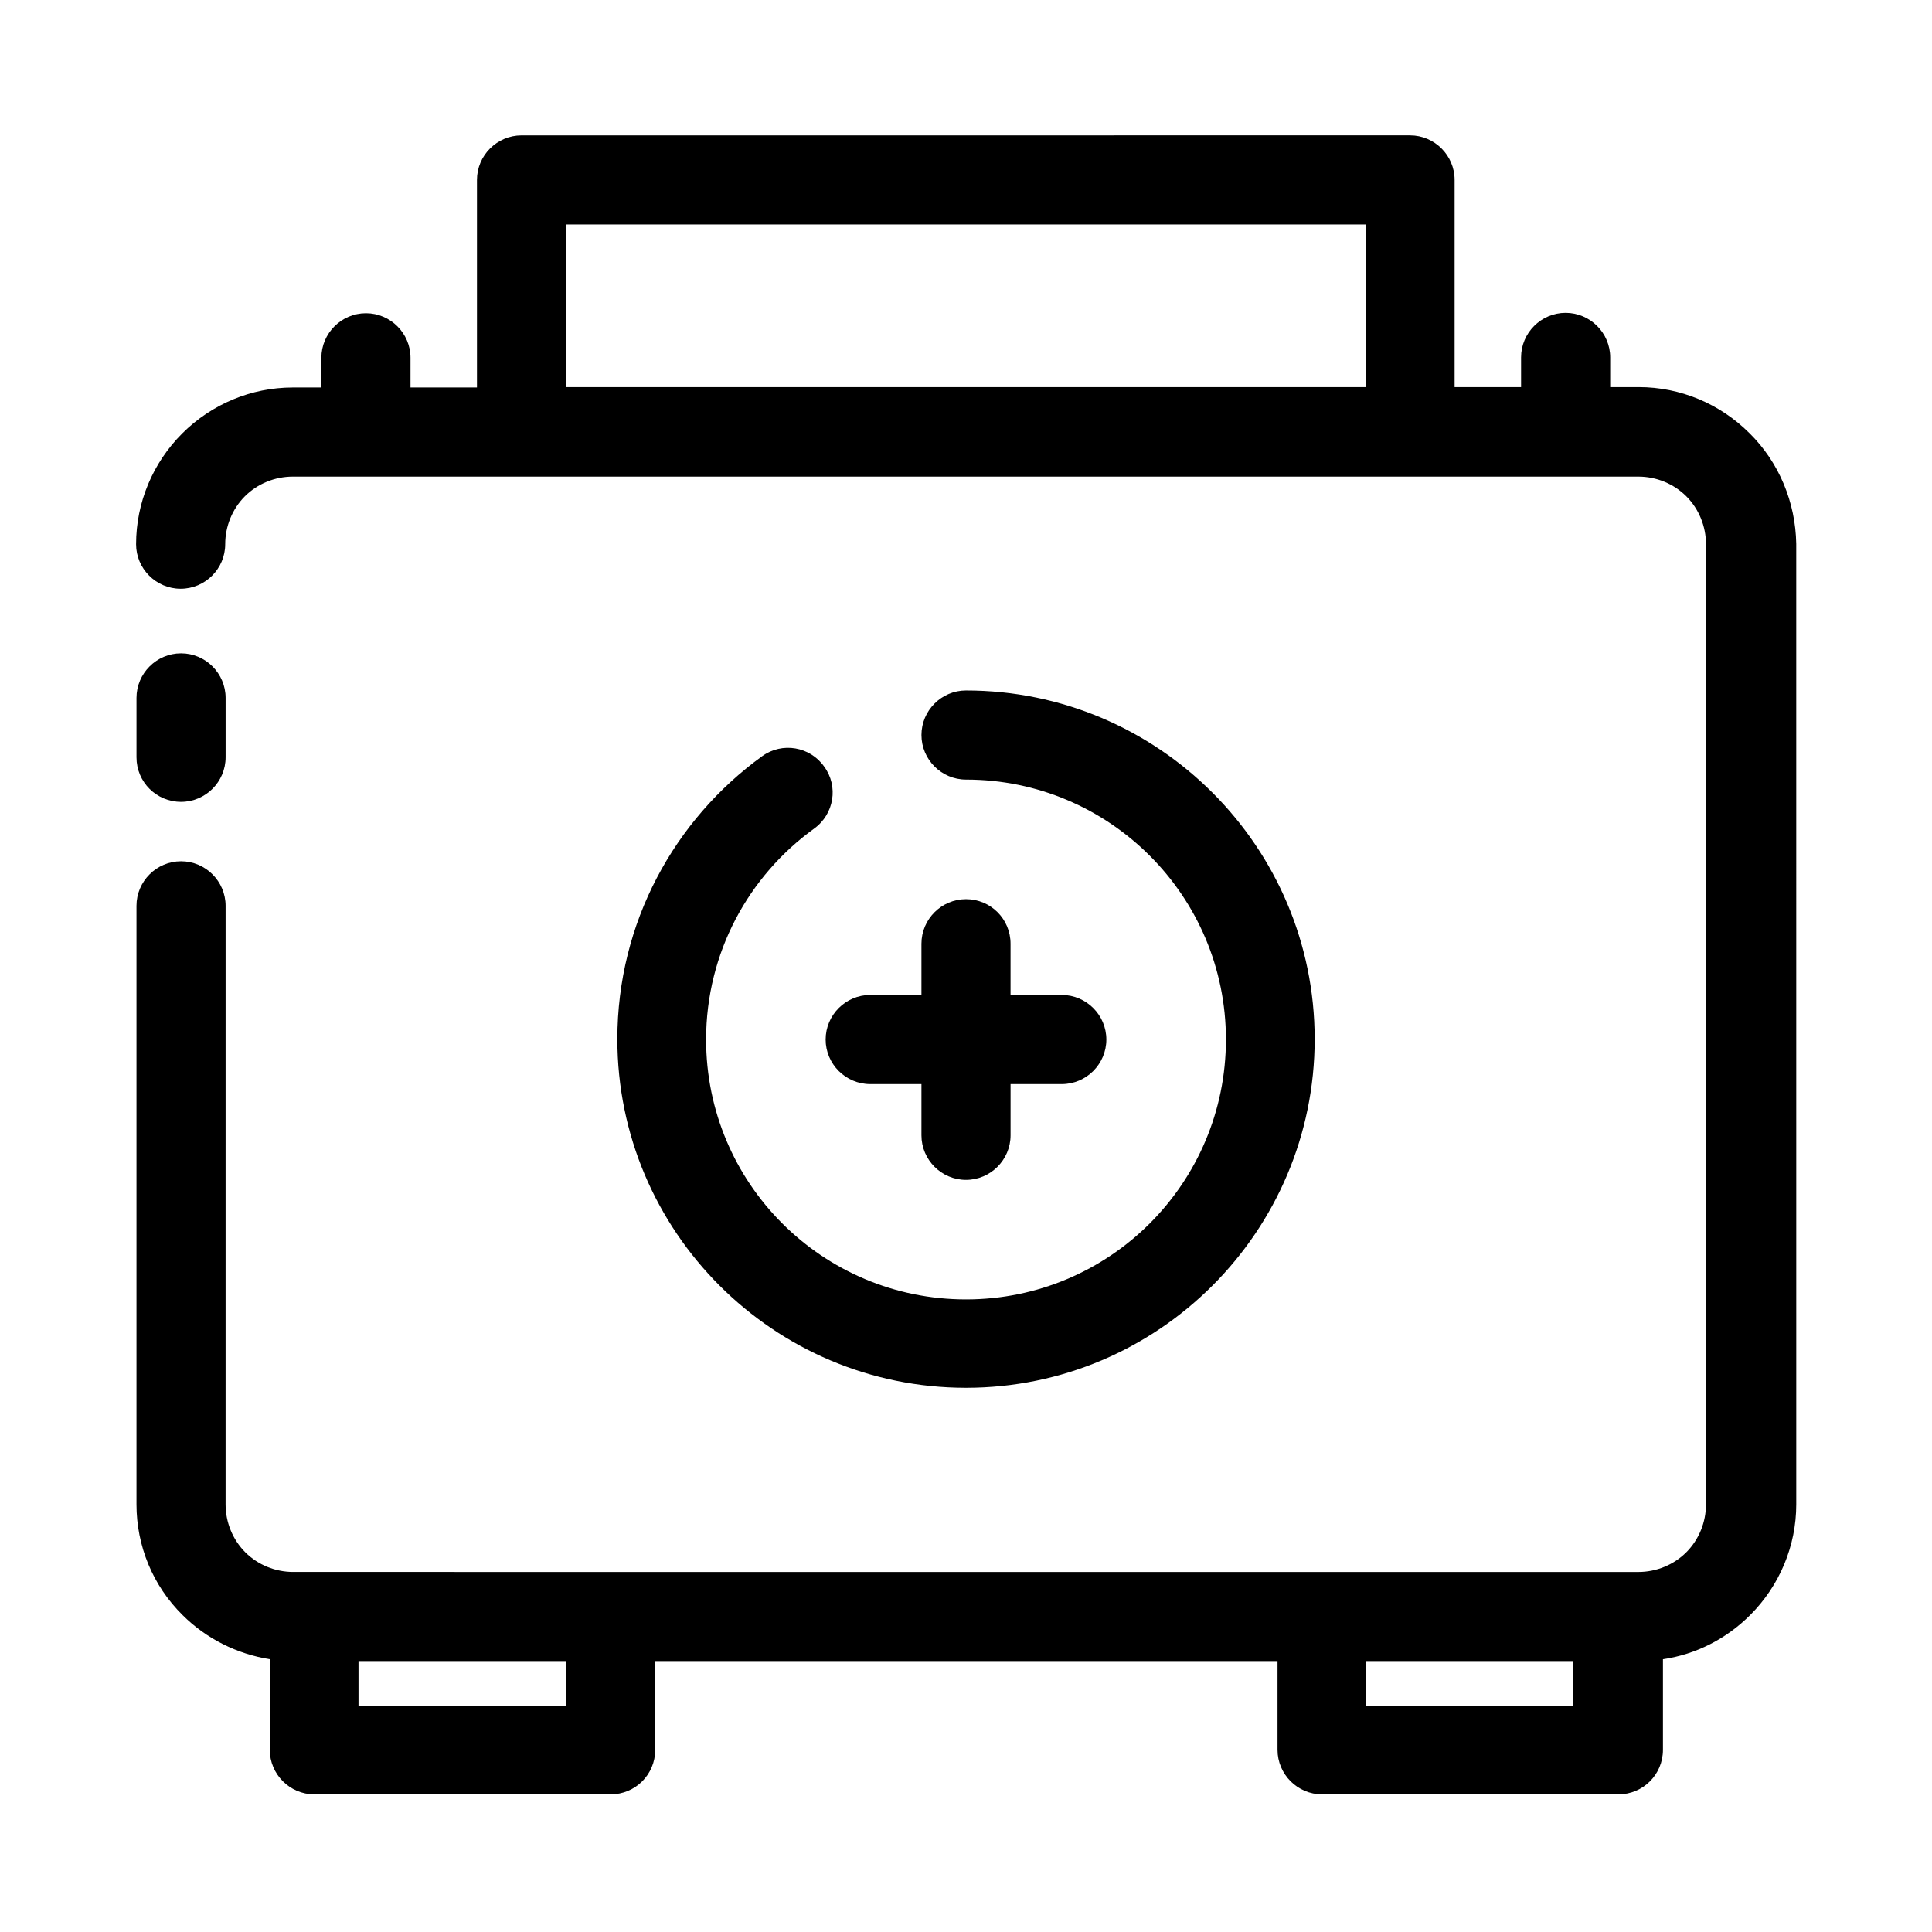
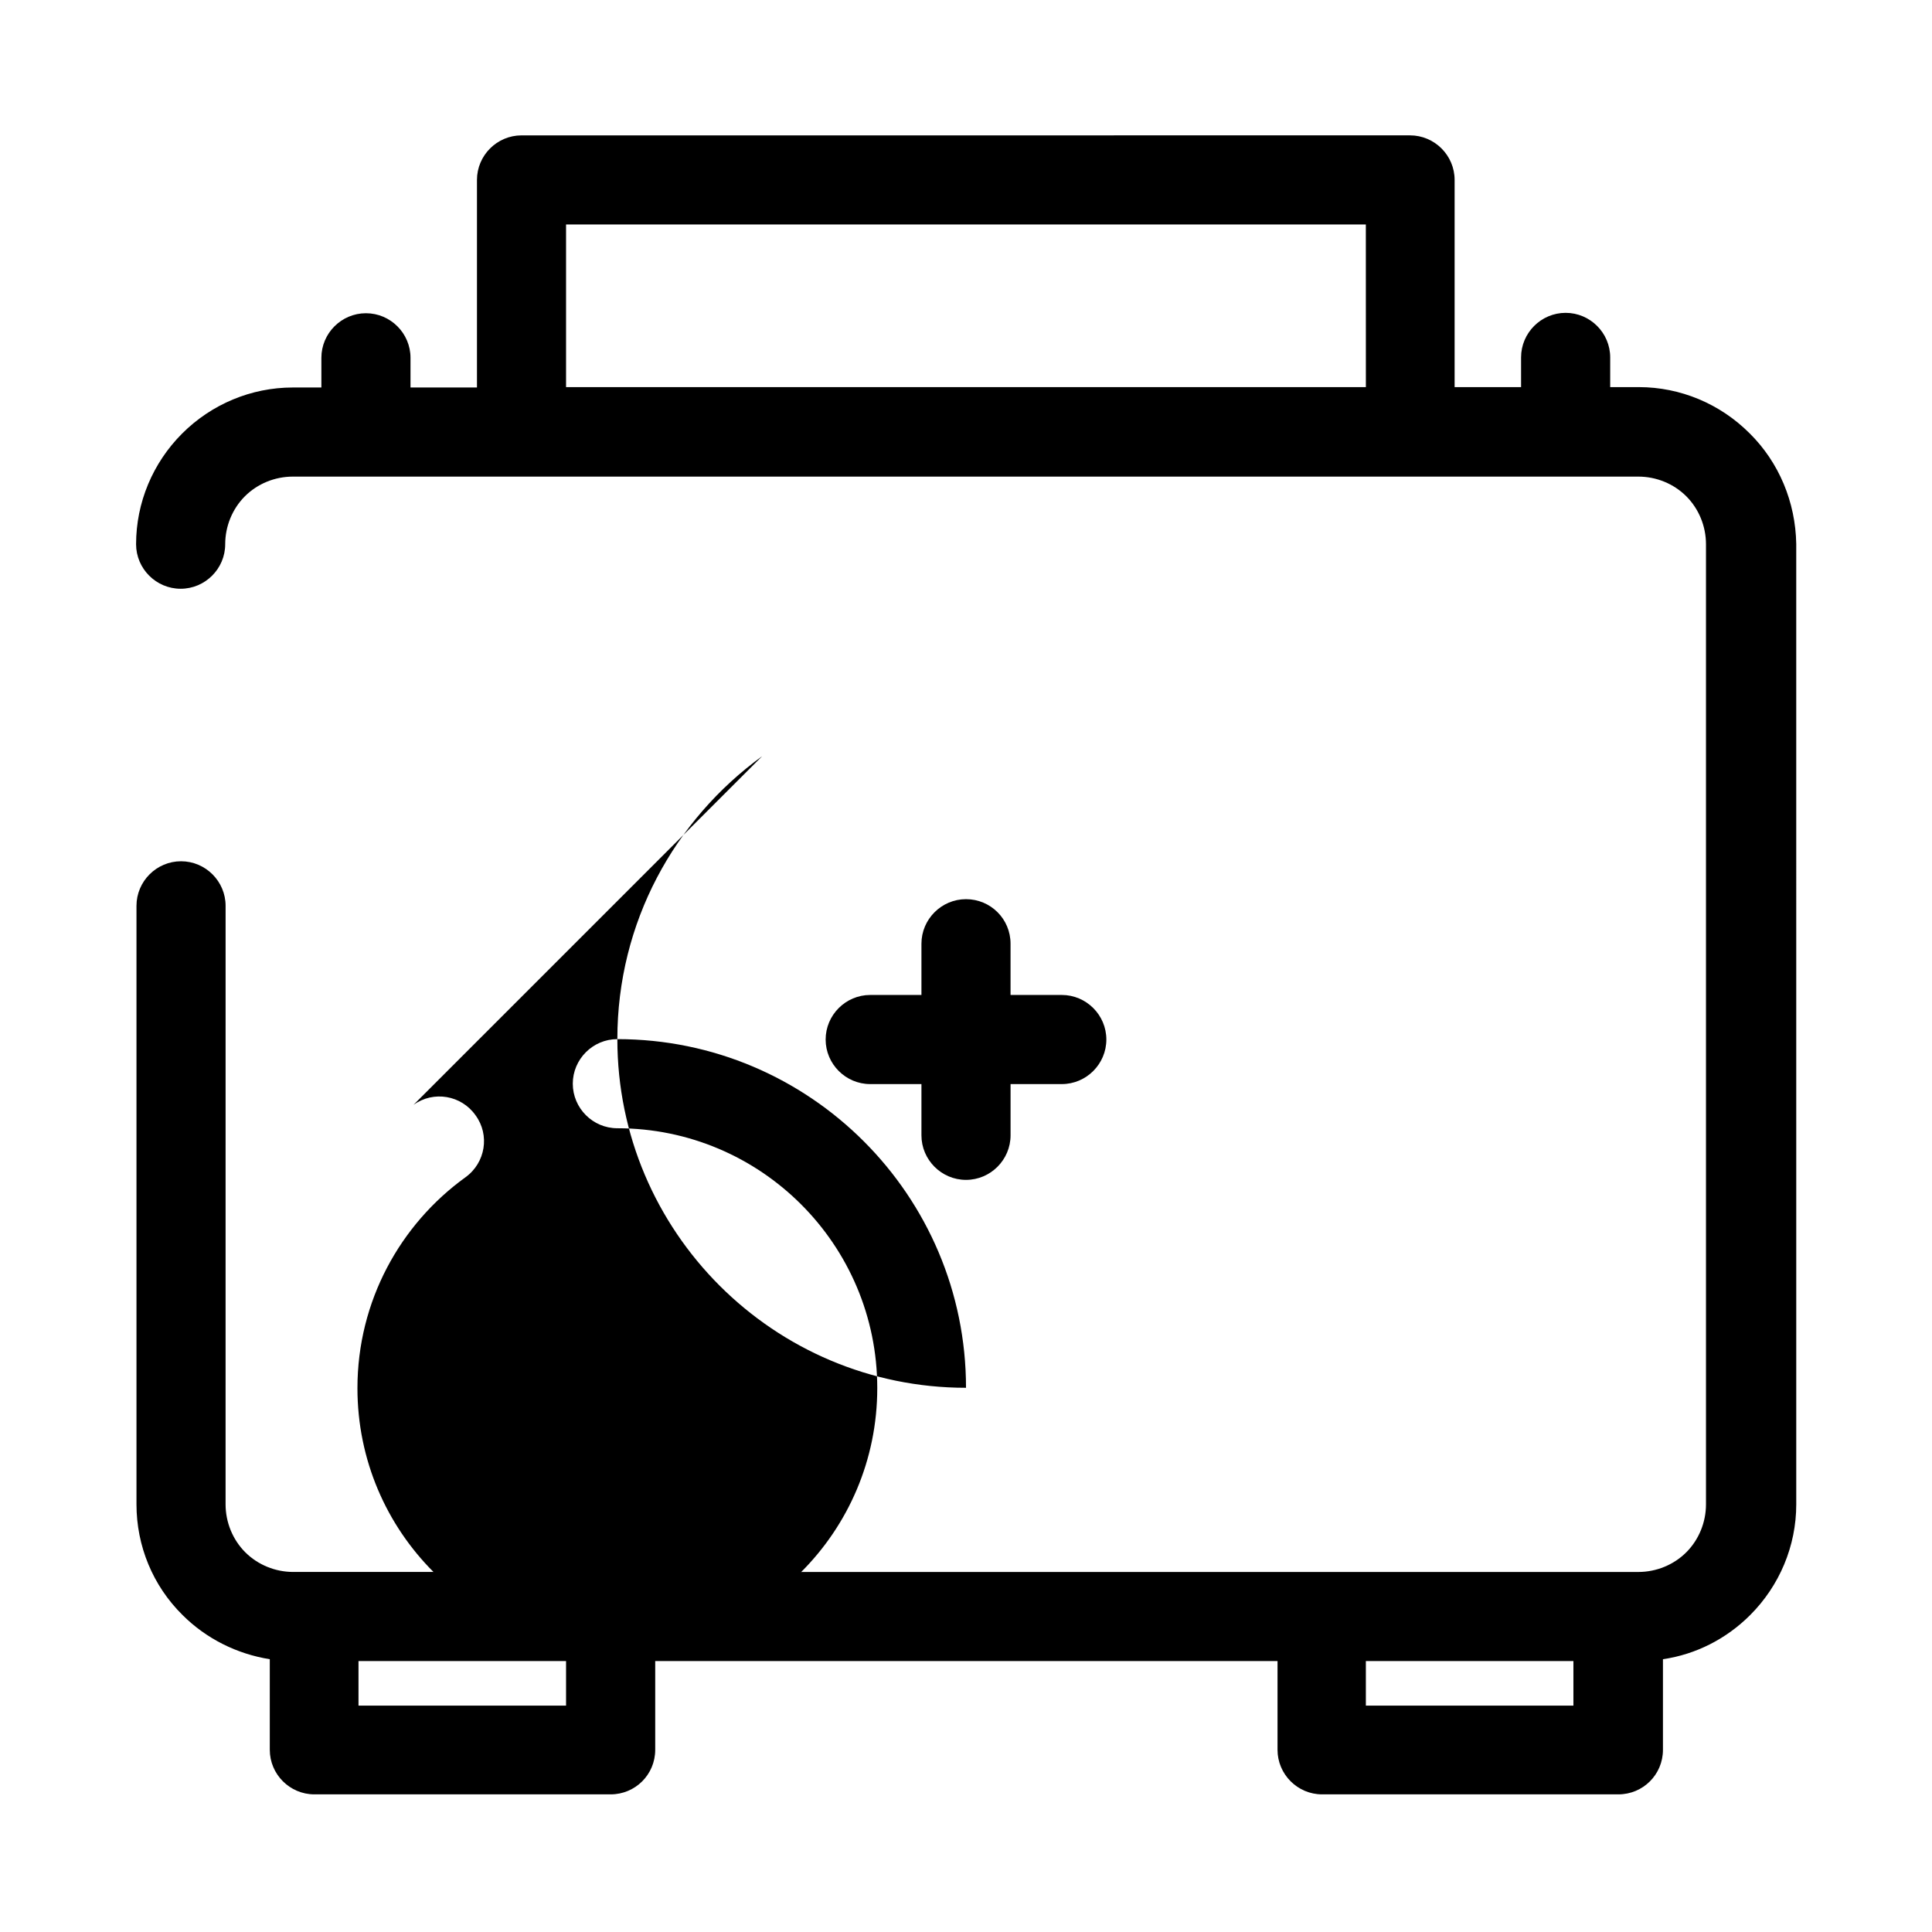
<svg xmlns="http://www.w3.org/2000/svg" fill="#000000" width="800px" height="800px" version="1.1" viewBox="144 144 512 512">
  <g>
    <path d="m607.62 258.79c-7.773-7.773-18.301-12.203-29.324-12.203h-7.578v-7.871c0-6.496-5.312-11.809-11.809-11.809-6.496 0-11.809 5.312-11.809 11.809v7.871h-17.613v-54.906c0-6.496-5.312-11.809-11.809-11.809l-235.47 0.004c-6.496 0-11.809 5.312-11.809 11.809v55.004h-17.613v-7.871c0-6.496-5.312-11.809-11.809-11.809s-11.809 5.312-11.809 11.809v7.871h-7.578c-11.02 0-21.551 4.43-29.324 12.203-7.773 7.773-12.203 18.301-12.203 29.324 0 6.496 5.312 11.809 11.809 11.809s11.809-5.312 11.809-11.809c0-4.723 1.871-9.348 5.215-12.695 3.344-3.344 7.969-5.215 12.695-5.215h356.6c4.723 0 9.348 1.871 12.695 5.215 3.344 3.344 5.215 7.969 5.215 12.695v254.46c0 4.723-1.871 9.348-5.215 12.695-3.344 3.344-7.969 5.215-12.695 5.215l-356.5-0.004c-4.723 0-9.348-1.871-12.695-5.215-3.344-3.344-5.215-7.969-5.215-12.695l0.004-158.62c0-6.496-5.312-11.809-11.809-11.809-6.496 0-11.809 5.312-11.809 11.809v158.62c0 11.02 4.328 21.551 12.203 29.324 6.297 6.297 14.465 10.332 23.125 11.711v24.008c0 6.496 5.312 11.809 11.809 11.809h78.523c6.496 0 11.809-5.215 11.809-11.809v-23.52h164.92v23.52c0 6.496 5.312 11.809 11.809 11.809h78.523c6.496 0 11.809-5.215 11.809-11.809v-24.008c8.758-1.277 16.828-5.41 23.125-11.711 7.773-7.773 12.203-18.301 12.203-29.324l-0.004-254.56c-0.199-11.02-4.527-21.551-12.398-29.324zm-101.65-12.199h-211.96v-43.102h211.95zm-211.96 349.42h-55.004v-11.809h55.004zm266.96 0h-55.004v-11.809h55.004z" />
-     <path d="m191.98 356.5c6.496 0 11.809-5.312 11.809-11.809v-15.742c0-6.496-5.312-11.809-11.809-11.809-6.496 0-11.809 5.312-11.809 11.809v15.742c0 6.594 5.312 11.809 11.809 11.809z" />
-     <path d="m345.98 344.4c-23.223 16.828-38.375 44.082-38.375 74.98 0 50.973 41.426 92.398 92.398 92.398s92.398-41.426 92.398-92.398c0-50.973-41.426-92.398-92.398-92.398-6.496 0-11.809 5.312-11.809 11.809 0 6.496 5.312 11.809 11.809 11.809 37.984 0 68.879 30.801 68.879 68.879 0 38.082-30.801 68.879-68.879 68.879-38.082 0-68.879-30.801-68.879-68.879 0-23.027 11.316-43.395 28.633-55.891 5.312-3.836 6.496-11.219 2.656-16.434-3.738-5.312-11.121-6.59-16.434-2.754z" />
+     <path d="m345.98 344.4c-23.223 16.828-38.375 44.082-38.375 74.98 0 50.973 41.426 92.398 92.398 92.398c0-50.973-41.426-92.398-92.398-92.398-6.496 0-11.809 5.312-11.809 11.809 0 6.496 5.312 11.809 11.809 11.809 37.984 0 68.879 30.801 68.879 68.879 0 38.082-30.801 68.879-68.879 68.879-38.082 0-68.879-30.801-68.879-68.879 0-23.027 11.316-43.395 28.633-55.891 5.312-3.836 6.496-11.219 2.656-16.434-3.738-5.312-11.121-6.59-16.434-2.754z" />
    <path d="m400 382.29c-6.496 0-11.809 5.312-11.809 11.809v13.578h-13.578c-6.496 0-11.809 5.312-11.809 11.809 0 6.496 5.312 11.809 11.809 11.809h13.578v13.578c0 6.496 5.312 11.809 11.809 11.809s11.809-5.312 11.809-11.809v-13.578h13.578c6.496 0 11.809-5.312 11.809-11.809 0-6.496-5.312-11.809-11.809-11.809h-13.582v-13.578c0-6.594-5.312-11.809-11.805-11.809z" />
  </g>
</svg>